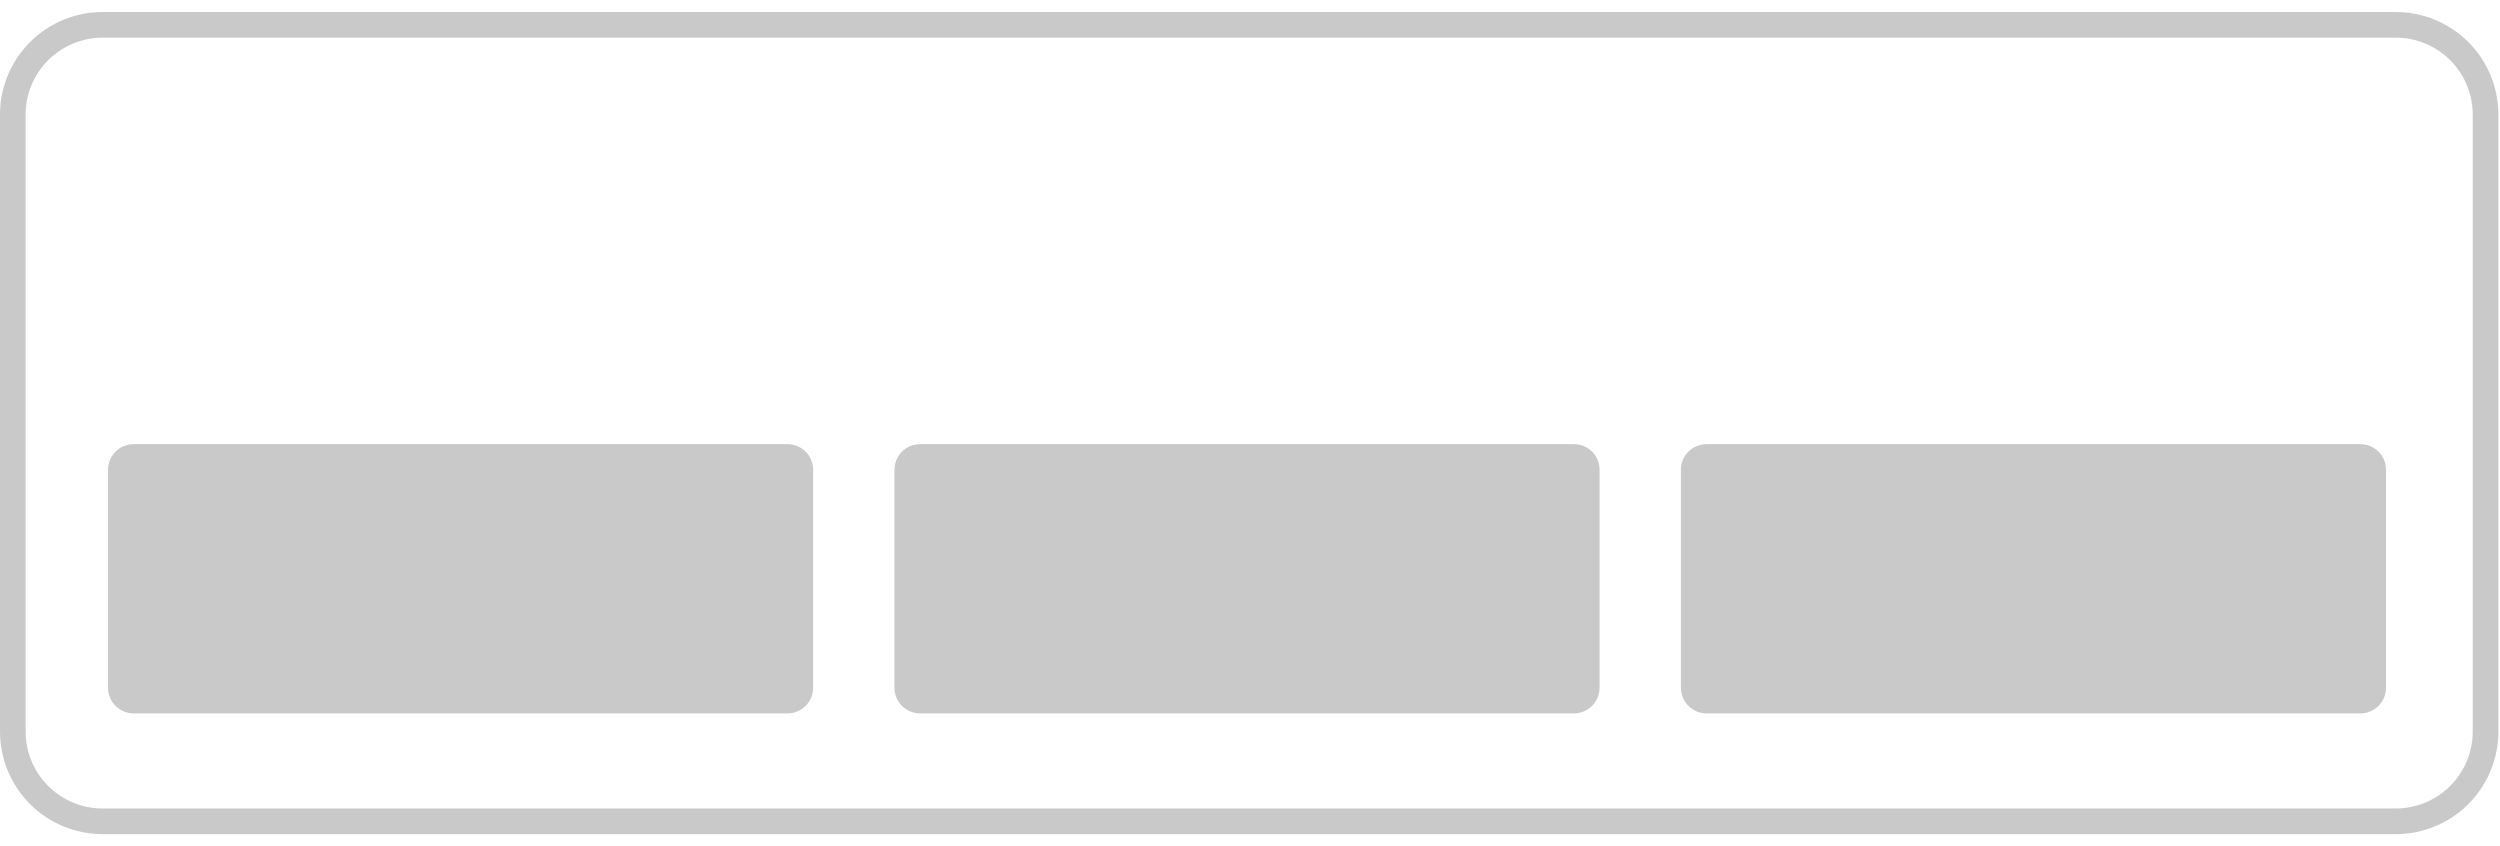
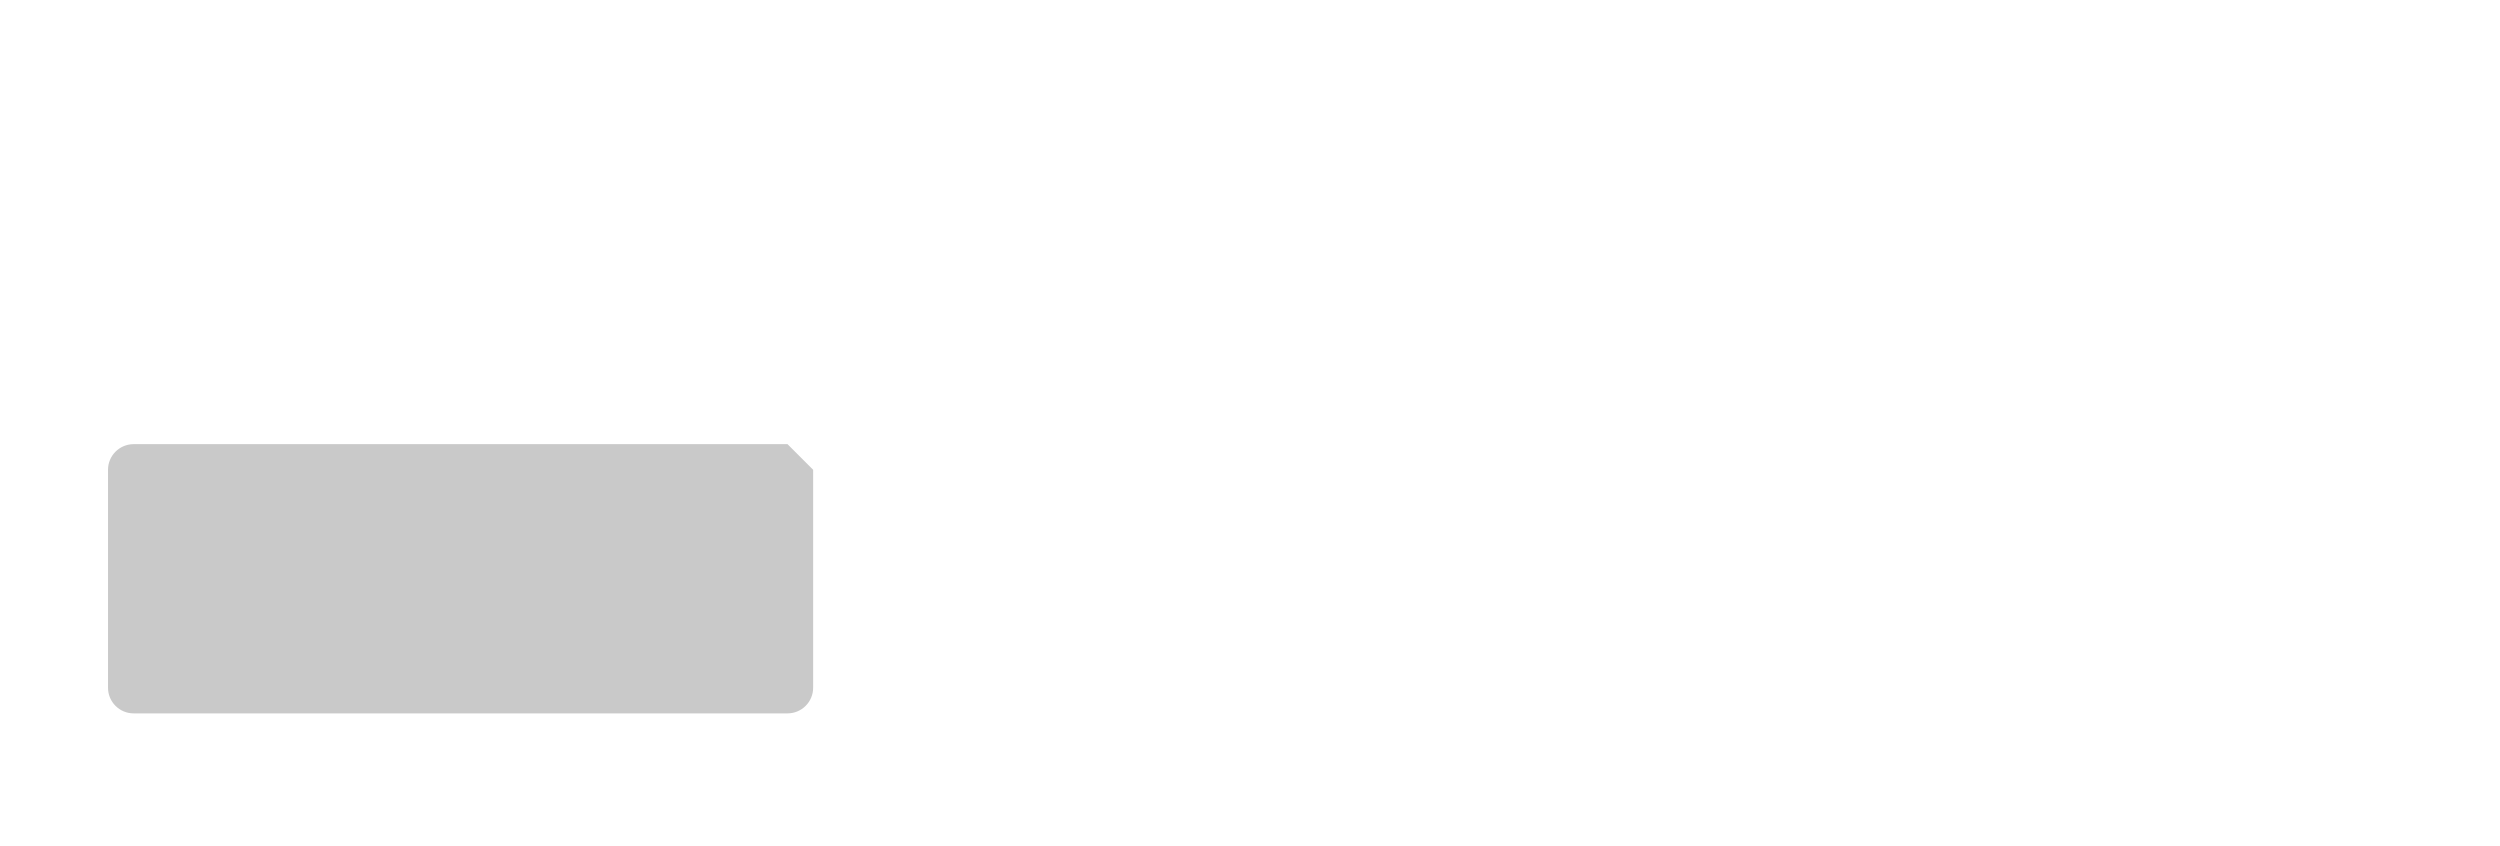
<svg xmlns="http://www.w3.org/2000/svg" width="195" height="66" viewBox="0 0 195 66" fill="none">
-   <path d="M2 8.938V57.062C2 58.653 2.632 60.179 3.757 61.305C4.883 62.43 6.409 63.062 8 63.062H186.873C188.464 63.062 189.99 62.43 191.116 61.305C192.241 60.179 192.873 58.653 192.873 57.062V8.938C192.873 7.347 192.241 5.821 191.116 4.695C189.99 3.57 188.464 2.938 186.873 2.938H8.001C7.213 2.938 6.433 3.093 5.705 3.394C4.977 3.696 4.315 4.138 3.758 4.695C3.2 5.252 2.758 5.914 2.457 6.642C2.155 7.37 2 8.15 2 8.938ZM0 8.938C0 6.816 0.843 4.781 2.343 3.281C3.843 1.781 5.878 0.938 8 0.938H186.873C188.995 0.938 191.03 1.781 192.53 3.281C194.03 4.781 194.873 6.816 194.873 8.938V57.062C194.873 59.184 194.03 61.219 192.53 62.719C191.03 64.219 188.995 65.062 186.873 65.062H8.001C5.879 65.062 3.844 64.219 2.344 62.719C0.844 61.219 0.001 59.184 0.001 57.062L0 8.938Z" fill="#c9c9c9" />
-   <path d="M184.11 34.644H133.11C132.006 34.644 131.11 35.539 131.11 36.644V53.644C131.11 54.749 132.006 55.644 133.11 55.644H184.11C185.215 55.644 186.11 54.749 186.11 53.644V36.644C186.11 35.539 185.215 34.644 184.11 34.644Z" fill="#c9c9c9" />
-   <path d="M122.767 34.644H71.767C70.662 34.644 69.767 35.539 69.767 36.644V53.644C69.767 54.749 70.662 55.644 71.767 55.644H122.767C123.872 55.644 124.767 54.749 124.767 53.644V36.644C124.767 35.539 123.872 34.644 122.767 34.644Z" fill="#c9c9c9" />
-   <path d="M61.425 34.644H10.425C9.32 34.644 8.425 35.539 8.425 36.644V53.644C8.425 54.749 9.32 55.644 10.425 55.644H61.425C62.529 55.644 63.425 54.749 63.425 53.644V36.644C63.425 35.539 62.529 34.644 61.425 34.644Z" fill="#c9c9c9" />
+   <path d="M61.425 34.644H10.425C9.32 34.644 8.425 35.539 8.425 36.644V53.644C8.425 54.749 9.32 55.644 10.425 55.644H61.425C62.529 55.644 63.425 54.749 63.425 53.644V36.644Z" fill="#c9c9c9" />
</svg>